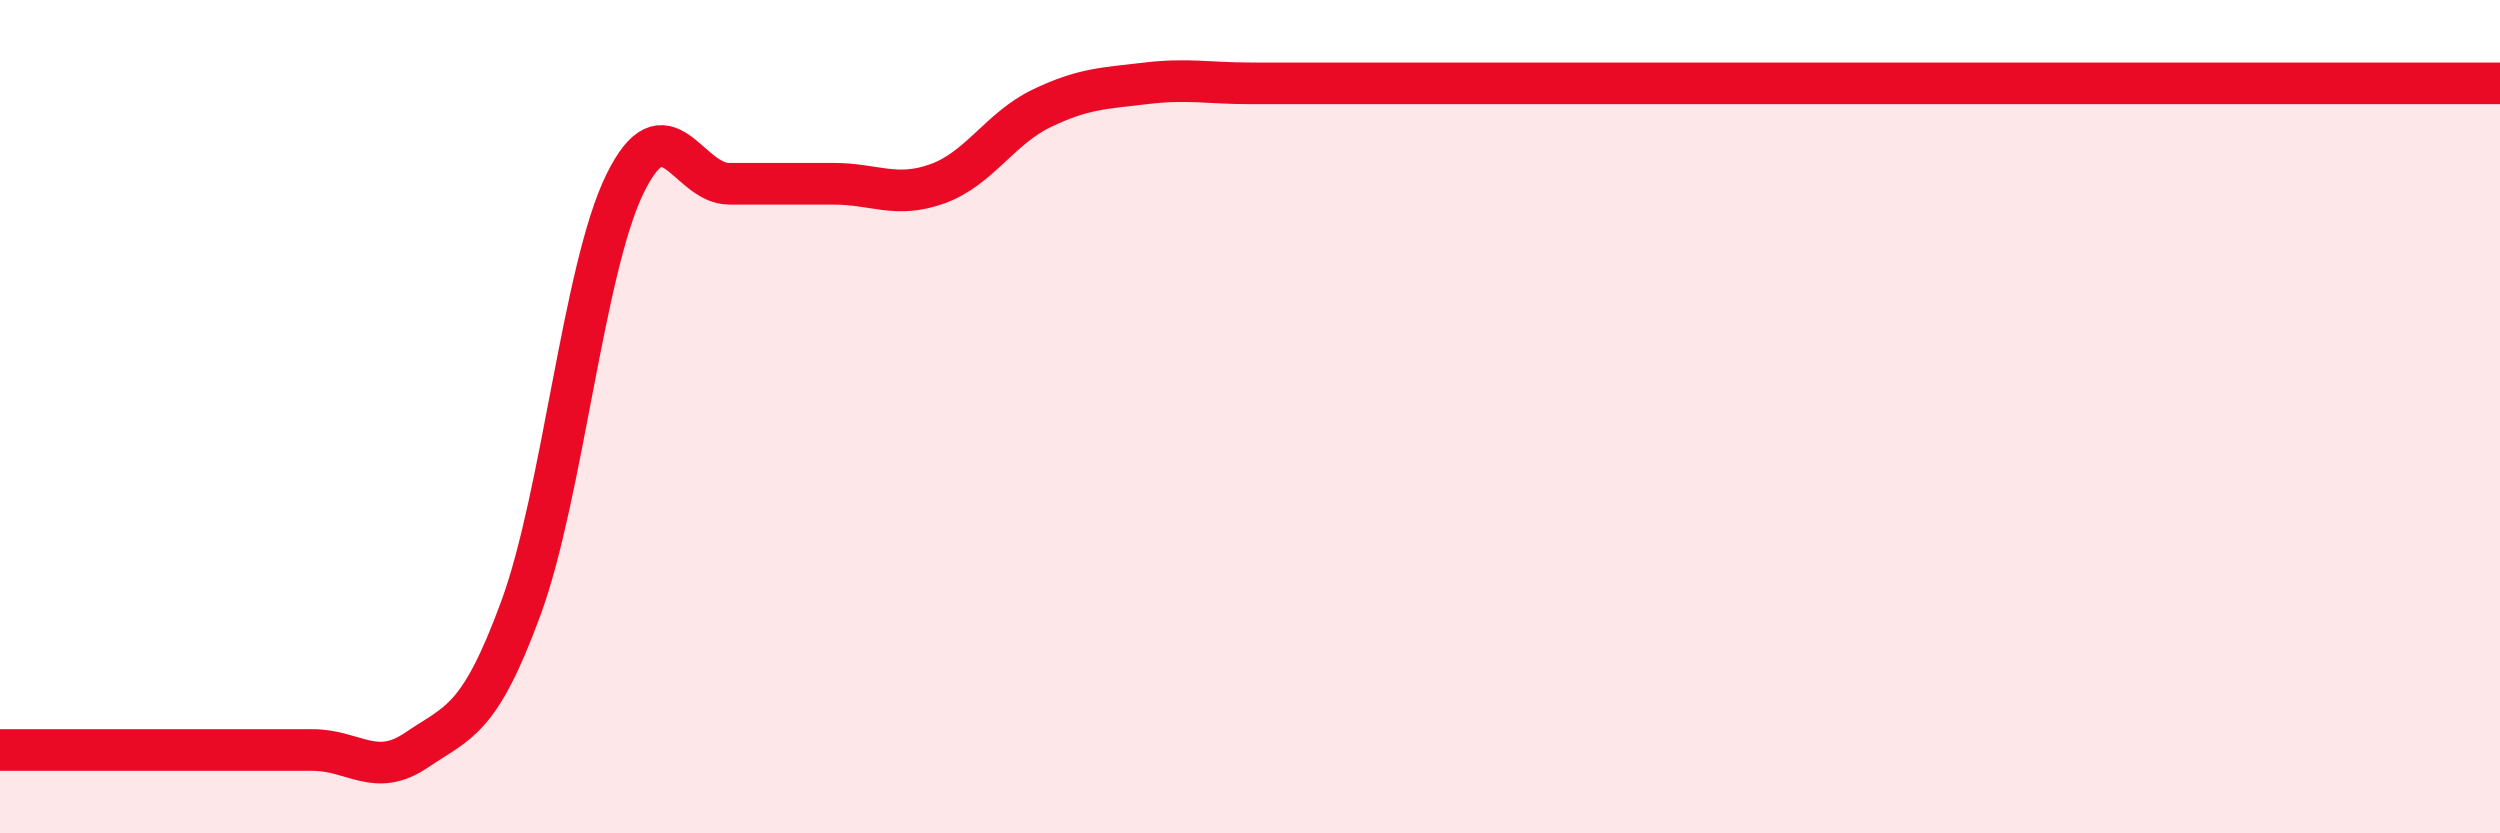
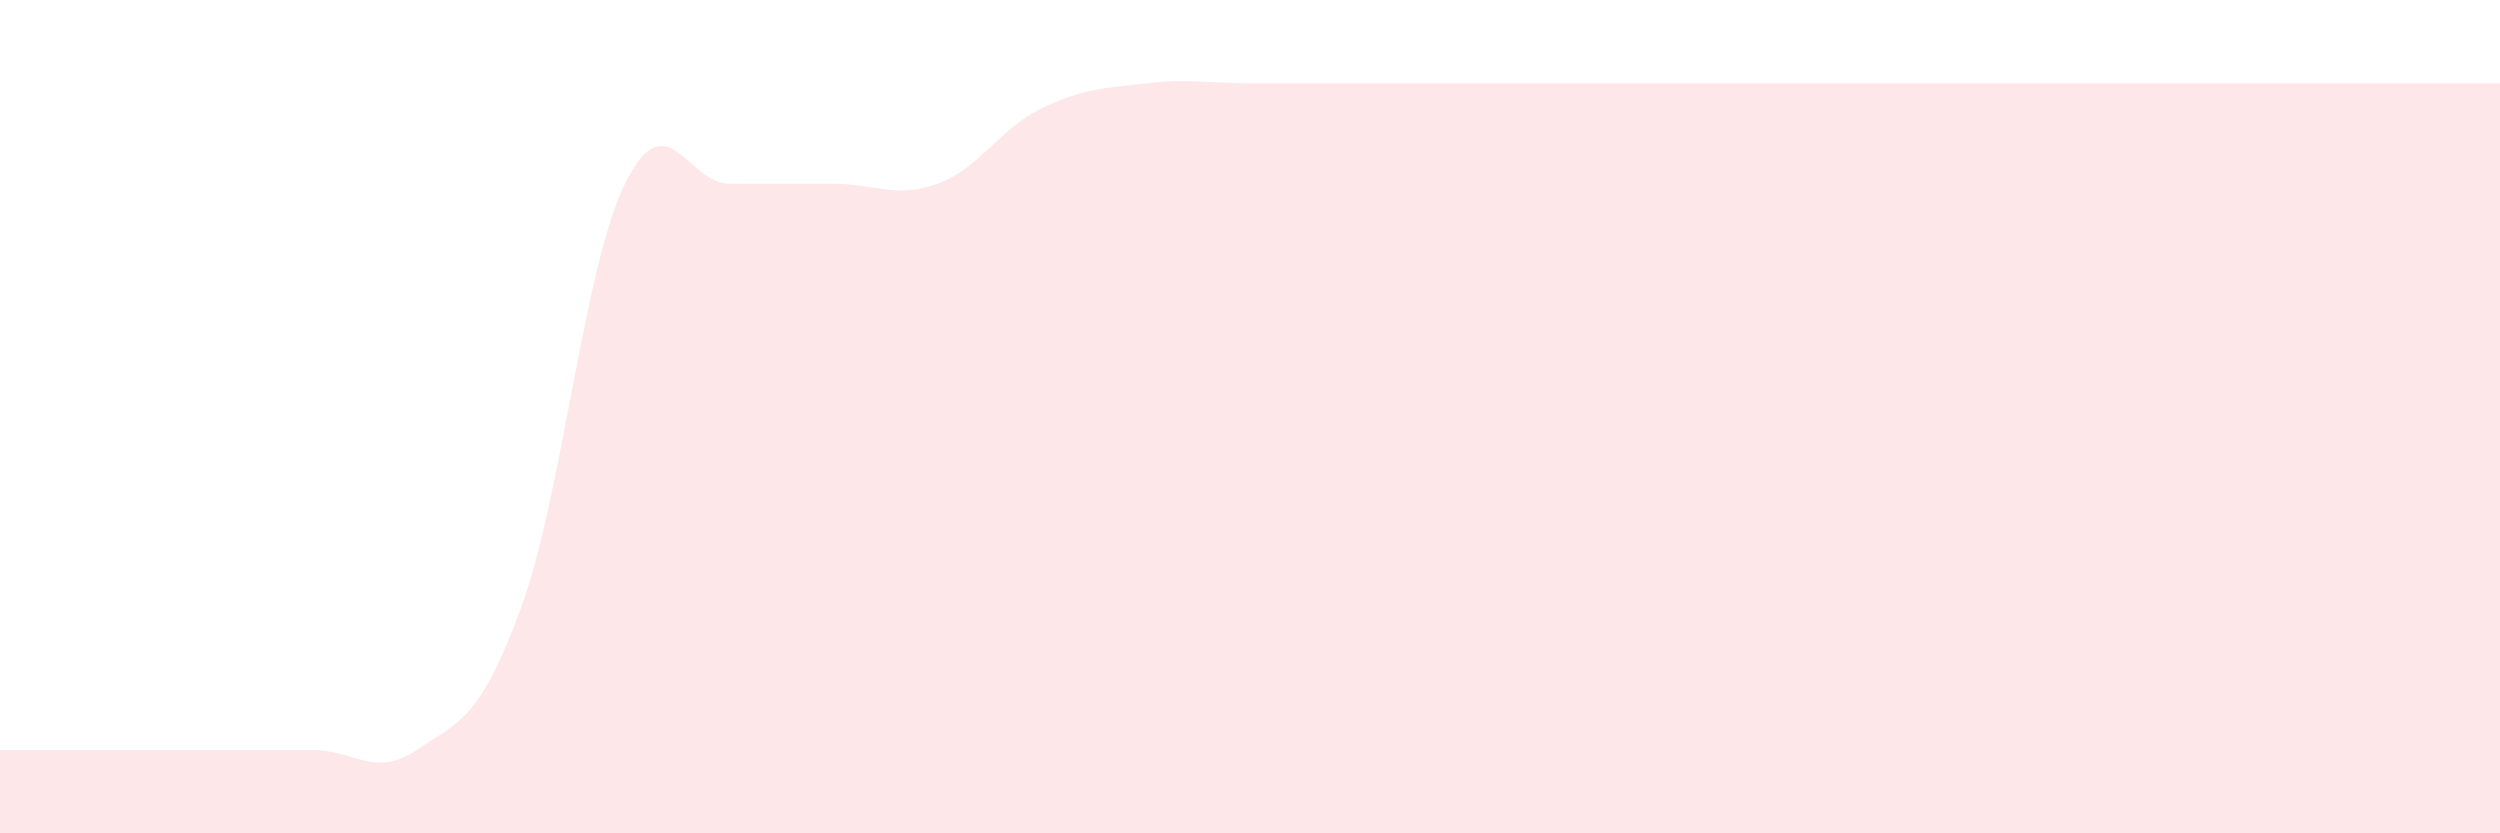
<svg xmlns="http://www.w3.org/2000/svg" width="60" height="20" viewBox="0 0 60 20">
  <path d="M 0,18 C 0.5,18 1.5,18 2.5,18 C 3.5,18 4,18 5,18 C 6,18 6.5,18 7.5,18 C 8.5,18 9,18.68 10,18 C 11,17.32 11.5,17.32 12.5,14.6 C 13.5,11.88 14,6.45 15,4.41 C 16,2.37 16.5,4.41 17.5,4.41 C 18.5,4.41 19,4.41 20,4.41 C 21,4.41 21.5,4.77 22.5,4.41 C 23.5,4.05 24,3.08 25,2.6 C 26,2.12 26.5,2.12 27.5,2 C 28.5,1.88 29,2 30,2 C 31,2 31.5,2 32.5,2 C 33.5,2 34,2 35,2 C 36,2 36.5,2 37.5,2 C 38.5,2 39,2 40,2 C 41,2 41.5,2 42.5,2 C 43.5,2 44,2 45,2 C 46,2 46.5,2 47.5,2 C 48.5,2 49,2 50,2 C 51,2 51.5,2 52.5,2 C 53.5,2 53.5,2 55,2 C 56.5,2 59,2 60,2L60 20L0 20Z" fill="#EB0A25" opacity="0.1" stroke-linecap="round" stroke-linejoin="round" />
-   <path d="M 0,18 C 0.5,18 1.5,18 2.5,18 C 3.5,18 4,18 5,18 C 6,18 6.5,18 7.5,18 C 8.5,18 9,18.68 10,18 C 11,17.32 11.5,17.32 12.5,14.6 C 13.5,11.88 14,6.45 15,4.41 C 16,2.37 16.5,4.41 17.5,4.41 C 18.5,4.41 19,4.41 20,4.41 C 21,4.41 21.5,4.77 22.5,4.41 C 23.5,4.05 24,3.08 25,2.6 C 26,2.12 26.5,2.12 27.5,2 C 28.5,1.88 29,2 30,2 C 31,2 31.5,2 32.5,2 C 33.5,2 34,2 35,2 C 36,2 36.5,2 37.5,2 C 38.5,2 39,2 40,2 C 41,2 41.5,2 42.5,2 C 43.5,2 44,2 45,2 C 46,2 46.5,2 47.5,2 C 48.5,2 49,2 50,2 C 51,2 51.5,2 52.5,2 C 53.5,2 53.5,2 55,2 C 56.5,2 59,2 60,2" stroke="#EB0A25" stroke-width="1" fill="none" stroke-linecap="round" stroke-linejoin="round" />
</svg>